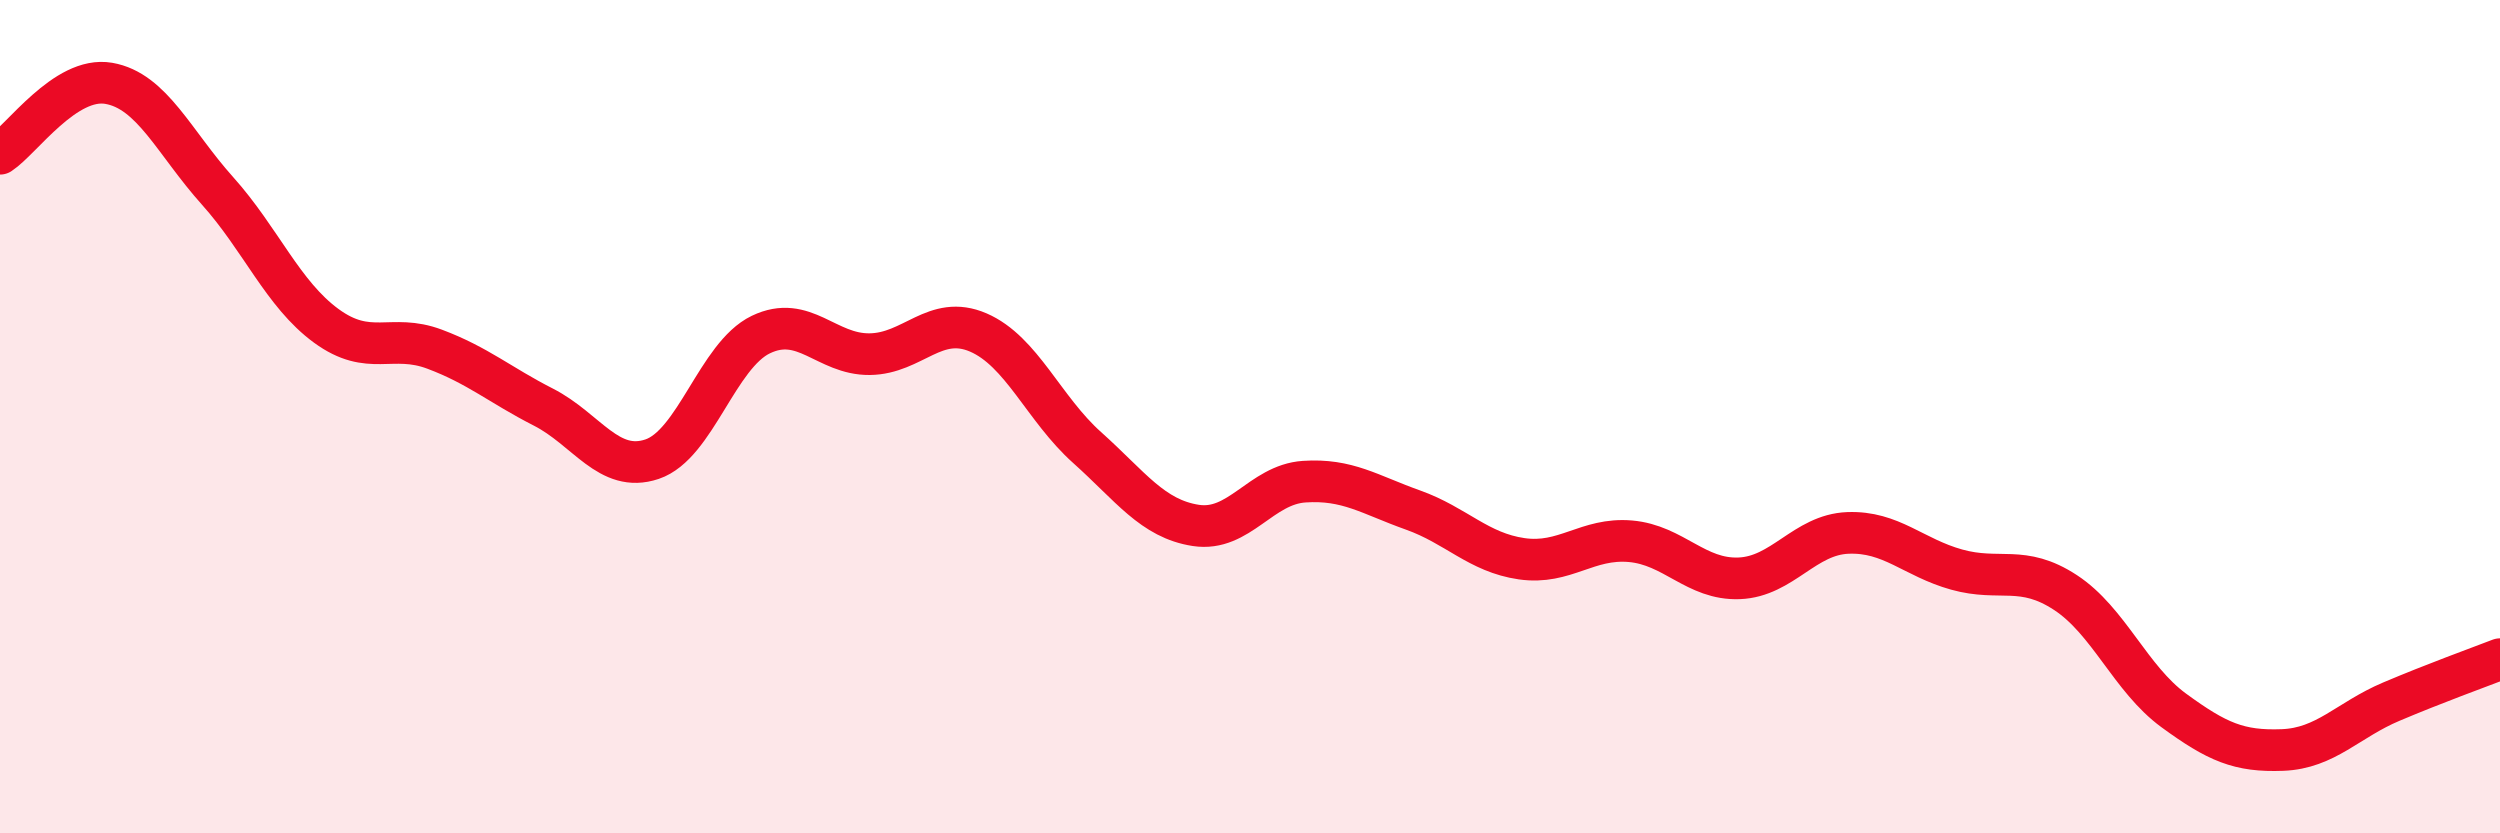
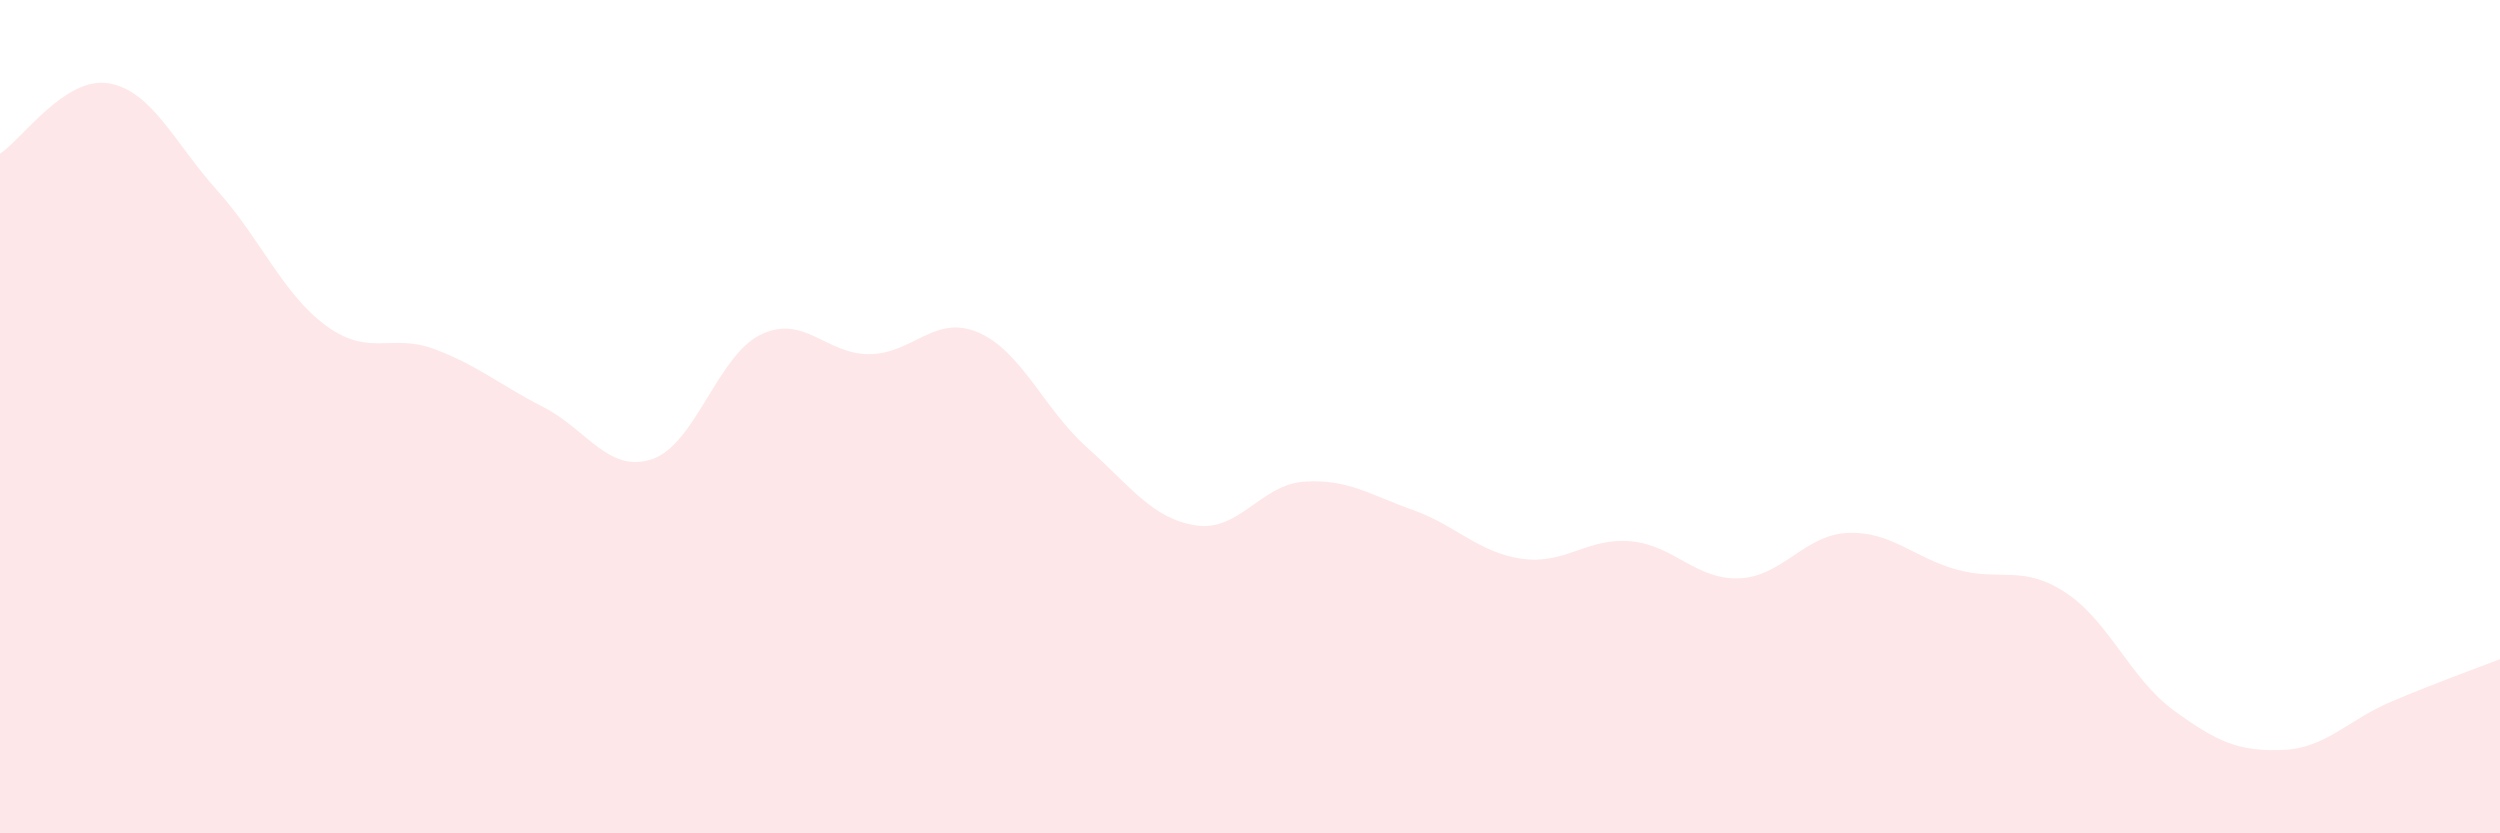
<svg xmlns="http://www.w3.org/2000/svg" width="60" height="20" viewBox="0 0 60 20">
  <path d="M 0,3.69 C 0.52,3.35 1.57,1.82 2.61,2 C 3.65,2.18 4.18,3.42 5.22,4.58 C 6.26,5.74 6.79,7.06 7.83,7.82 C 8.87,8.58 9.39,7.99 10.43,8.38 C 11.47,8.77 12,9.24 13.04,9.77 C 14.08,10.3 14.61,11.37 15.65,11.02 C 16.69,10.67 17.22,8.53 18.26,8.03 C 19.3,7.53 19.83,8.51 20.87,8.5 C 21.91,8.49 22.44,7.53 23.48,7.98 C 24.52,8.43 25.05,9.81 26.09,10.74 C 27.13,11.67 27.66,12.45 28.7,12.61 C 29.74,12.77 30.26,11.63 31.3,11.56 C 32.34,11.49 32.87,11.87 33.91,12.24 C 34.95,12.61 35.48,13.26 36.52,13.41 C 37.56,13.56 38.09,12.9 39.13,12.99 C 40.17,13.08 40.7,13.92 41.74,13.88 C 42.78,13.84 43.31,12.83 44.35,12.79 C 45.39,12.75 45.92,13.38 46.96,13.67 C 48,13.96 48.53,13.54 49.57,14.22 C 50.61,14.9 51.13,16.29 52.17,17.05 C 53.21,17.81 53.74,18.04 54.78,18 C 55.82,17.96 56.35,17.28 57.39,16.84 C 58.43,16.4 59.48,16.02 60,15.82L60 20L0 20Z" fill="#EB0A25" opacity="0.1" stroke-linecap="round" stroke-linejoin="round" />
-   <path d="M 0,3.69 C 0.52,3.35 1.57,1.82 2.61,2 C 3.65,2.18 4.18,3.42 5.22,4.58 C 6.26,5.74 6.79,7.06 7.83,7.82 C 8.87,8.58 9.39,7.99 10.43,8.38 C 11.47,8.77 12,9.24 13.04,9.77 C 14.08,10.3 14.61,11.37 15.65,11.02 C 16.69,10.67 17.22,8.53 18.26,8.03 C 19.3,7.53 19.83,8.51 20.87,8.5 C 21.91,8.49 22.44,7.53 23.48,7.98 C 24.52,8.43 25.05,9.81 26.09,10.74 C 27.13,11.67 27.66,12.45 28.7,12.61 C 29.74,12.77 30.26,11.63 31.3,11.56 C 32.34,11.49 32.87,11.87 33.91,12.24 C 34.95,12.61 35.48,13.26 36.52,13.41 C 37.56,13.56 38.09,12.9 39.13,12.99 C 40.17,13.08 40.7,13.92 41.74,13.88 C 42.78,13.84 43.31,12.83 44.35,12.79 C 45.39,12.75 45.92,13.38 46.96,13.67 C 48,13.96 48.53,13.54 49.57,14.22 C 50.61,14.9 51.13,16.29 52.17,17.05 C 53.21,17.81 53.74,18.04 54.78,18 C 55.82,17.96 56.35,17.28 57.39,16.84 C 58.43,16.4 59.48,16.02 60,15.82" stroke="#EB0A25" stroke-width="1" fill="none" stroke-linecap="round" stroke-linejoin="round" />
</svg>